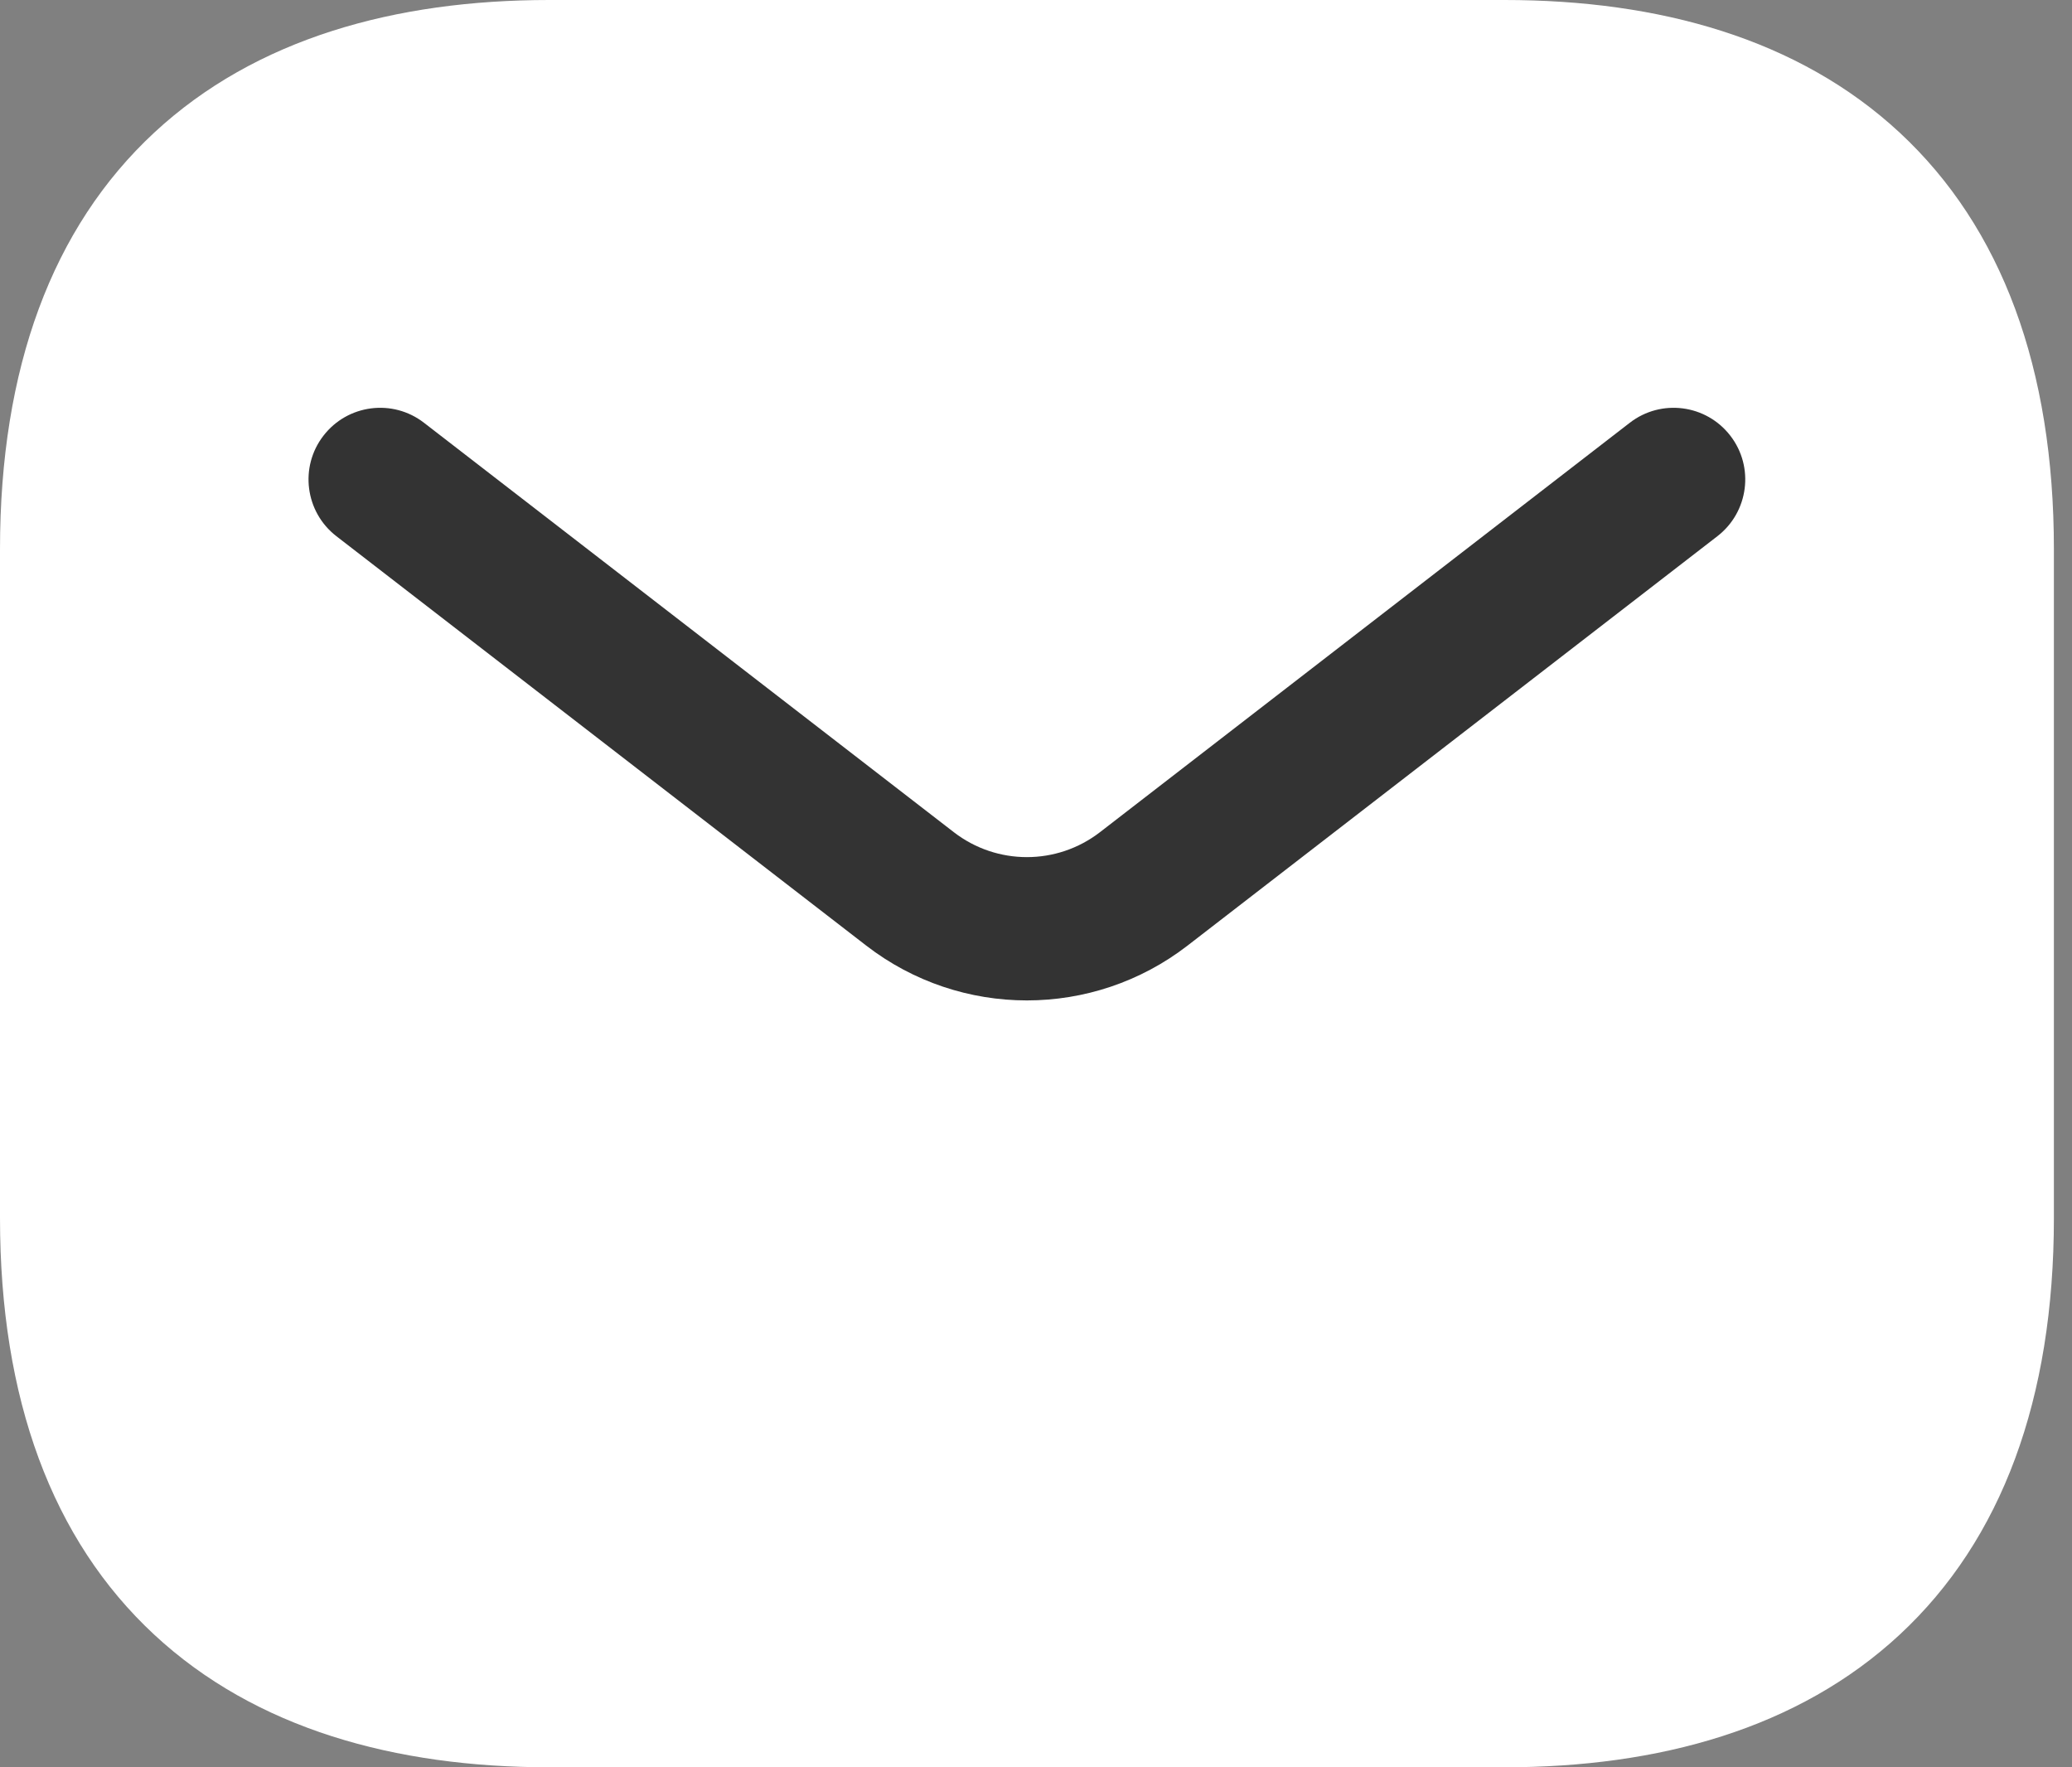
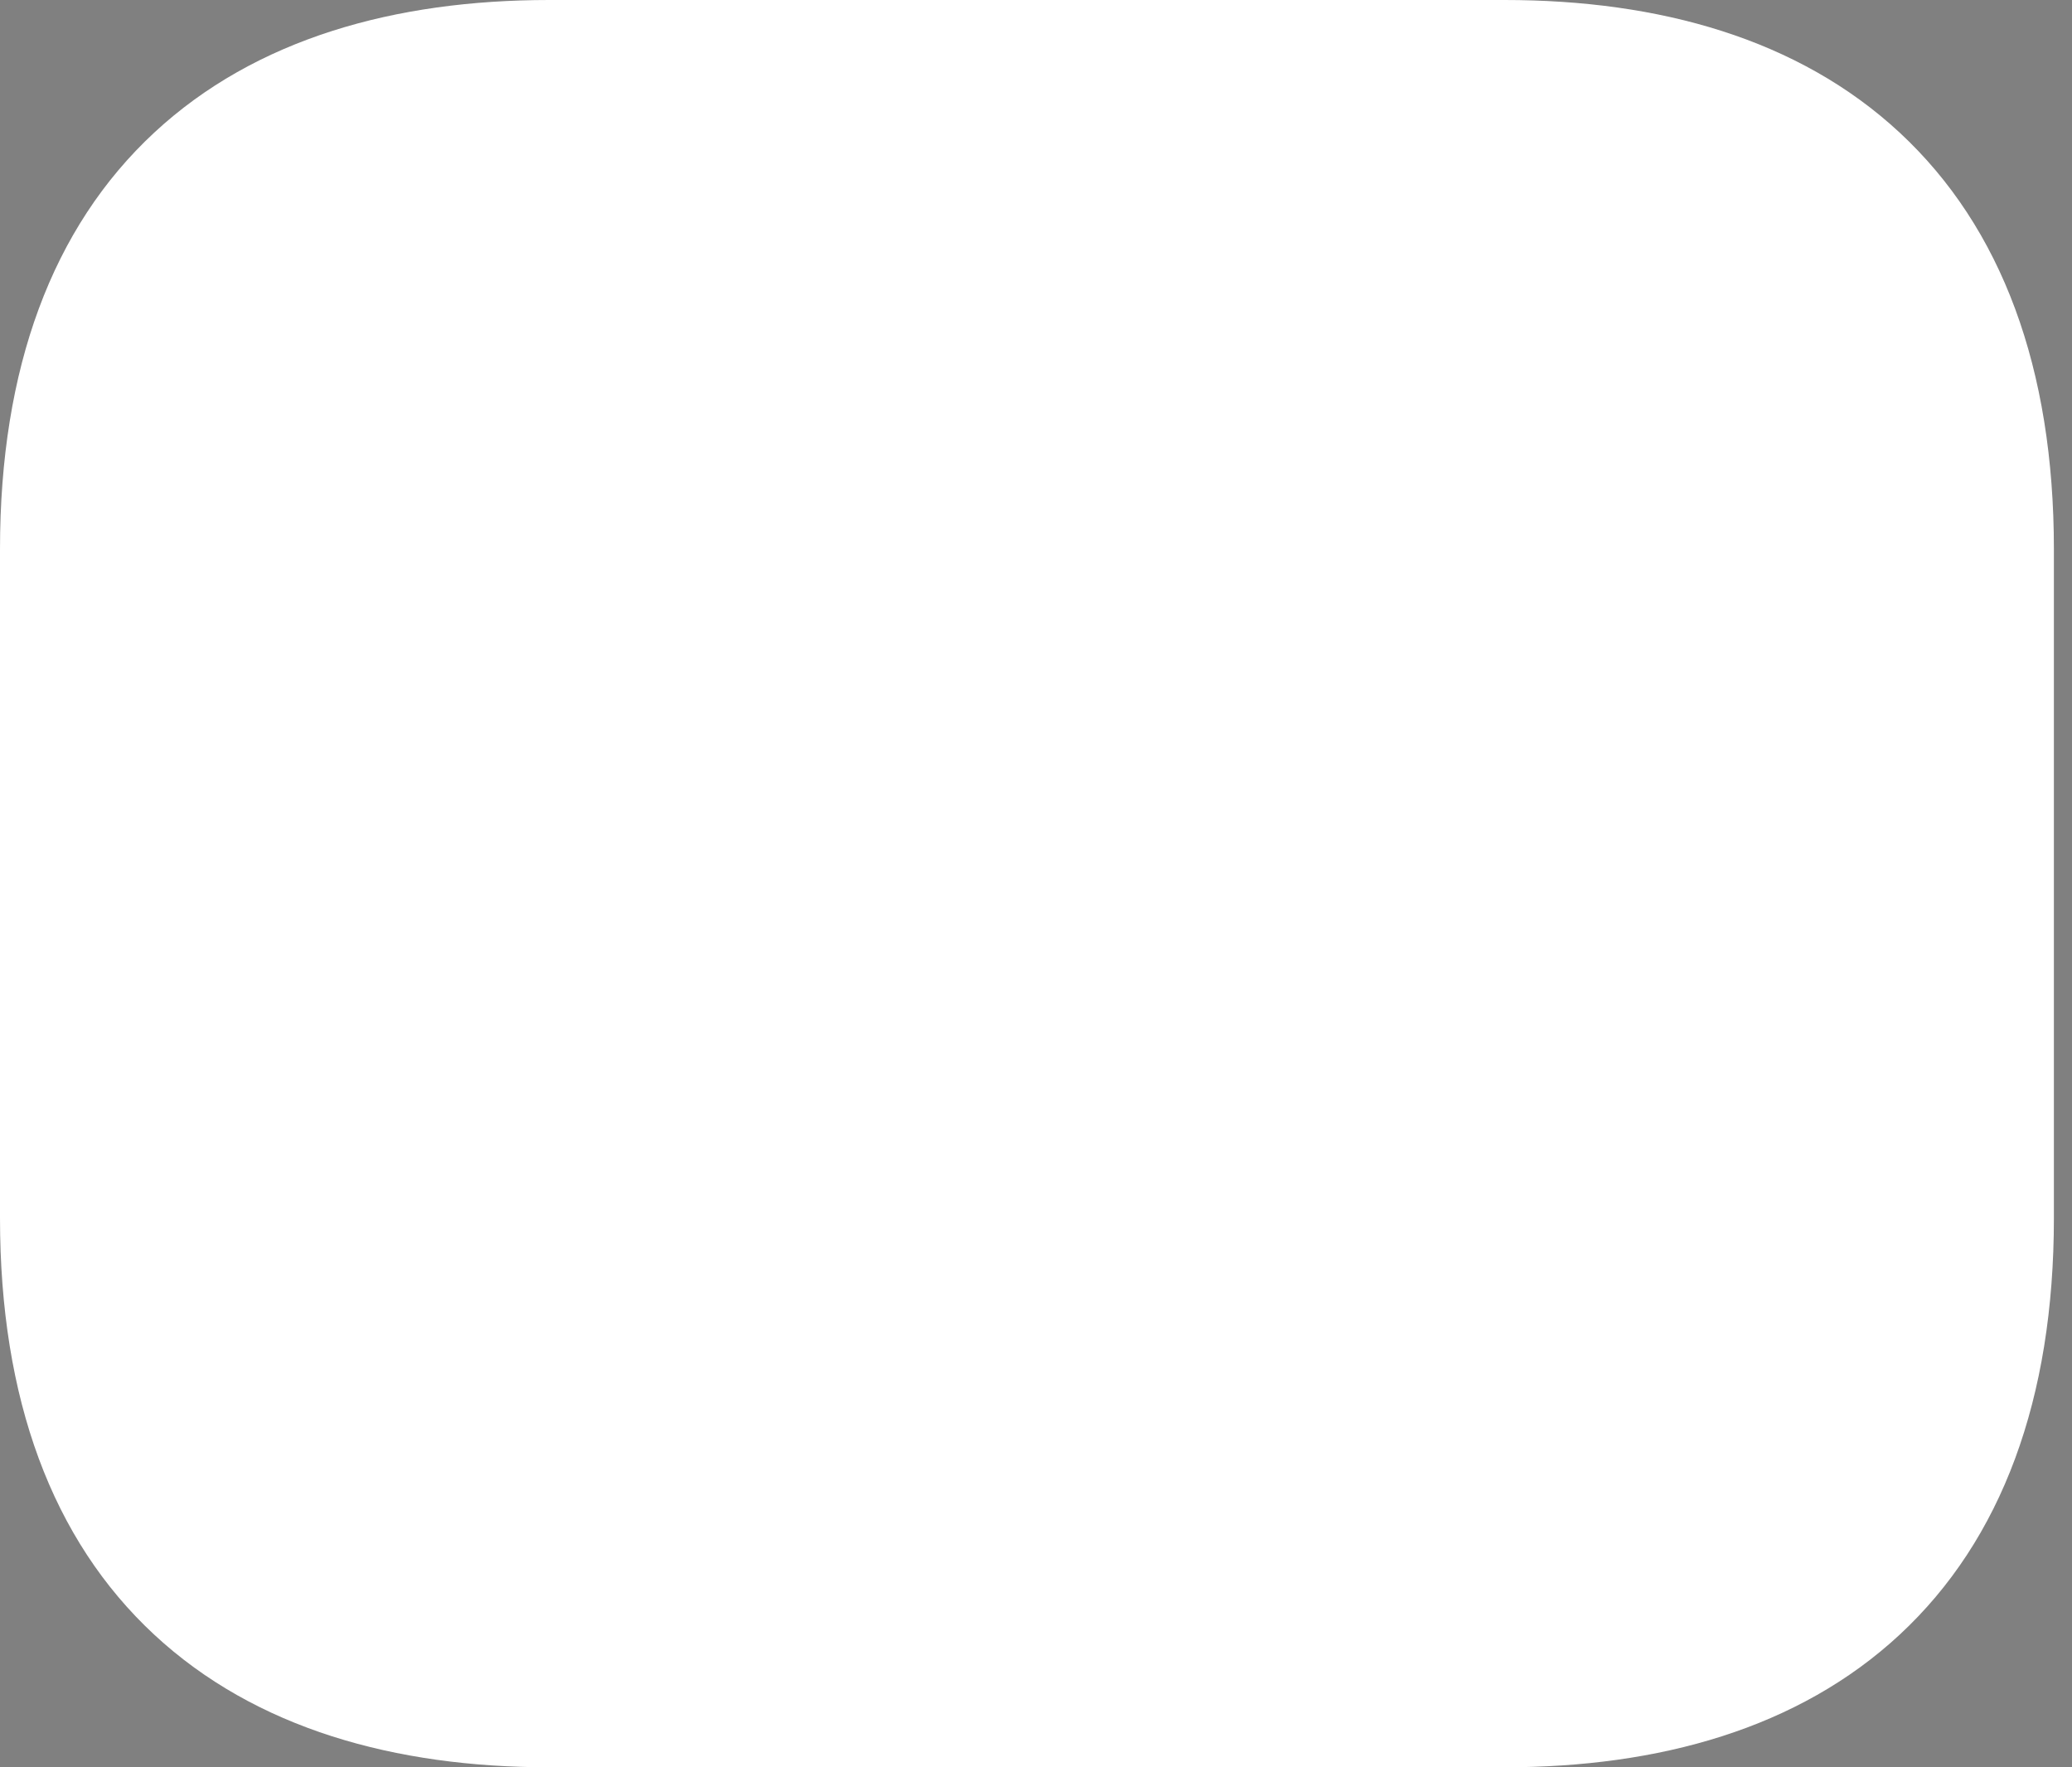
<svg xmlns="http://www.w3.org/2000/svg" width="34" height="29" viewBox="0 0 34 29" fill="none">
  <rect x="0" y="0" width="34" height="29" fill="#808080" stroke="none" />
  <path fill-rule="evenodd" clip-rule="evenodd" d="M2.531 2.176C4.193 0.633 6.482 0 9.014 0H24.689C27.221 0 29.51 0.633 31.172 2.176C32.849 3.733 33.703 6.046 33.703 9.014V19.986C33.703 22.954 32.849 25.267 31.172 26.824C29.51 28.367 27.221 29 24.689 29H9.014C6.482 29 4.193 28.367 2.531 26.824C0.854 25.267 0 22.954 0 19.986V9.014C0 6.046 0.854 3.733 2.531 2.176Z" fill="white" />
-   <path fill-rule="evenodd" clip-rule="evenodd" d="M28.393 7.149C28.79 7.662 28.695 8.401 28.182 8.798L19.486 15.517C17.934 16.716 15.767 16.716 14.215 15.517L5.519 8.798C5.006 8.401 4.911 7.662 5.308 7.149C5.705 6.635 6.443 6.54 6.957 6.937L15.652 13.656C16.358 14.201 17.343 14.201 18.049 13.656L26.744 6.937C27.258 6.54 27.996 6.635 28.393 7.149Z" fill="#333333" />
</svg>